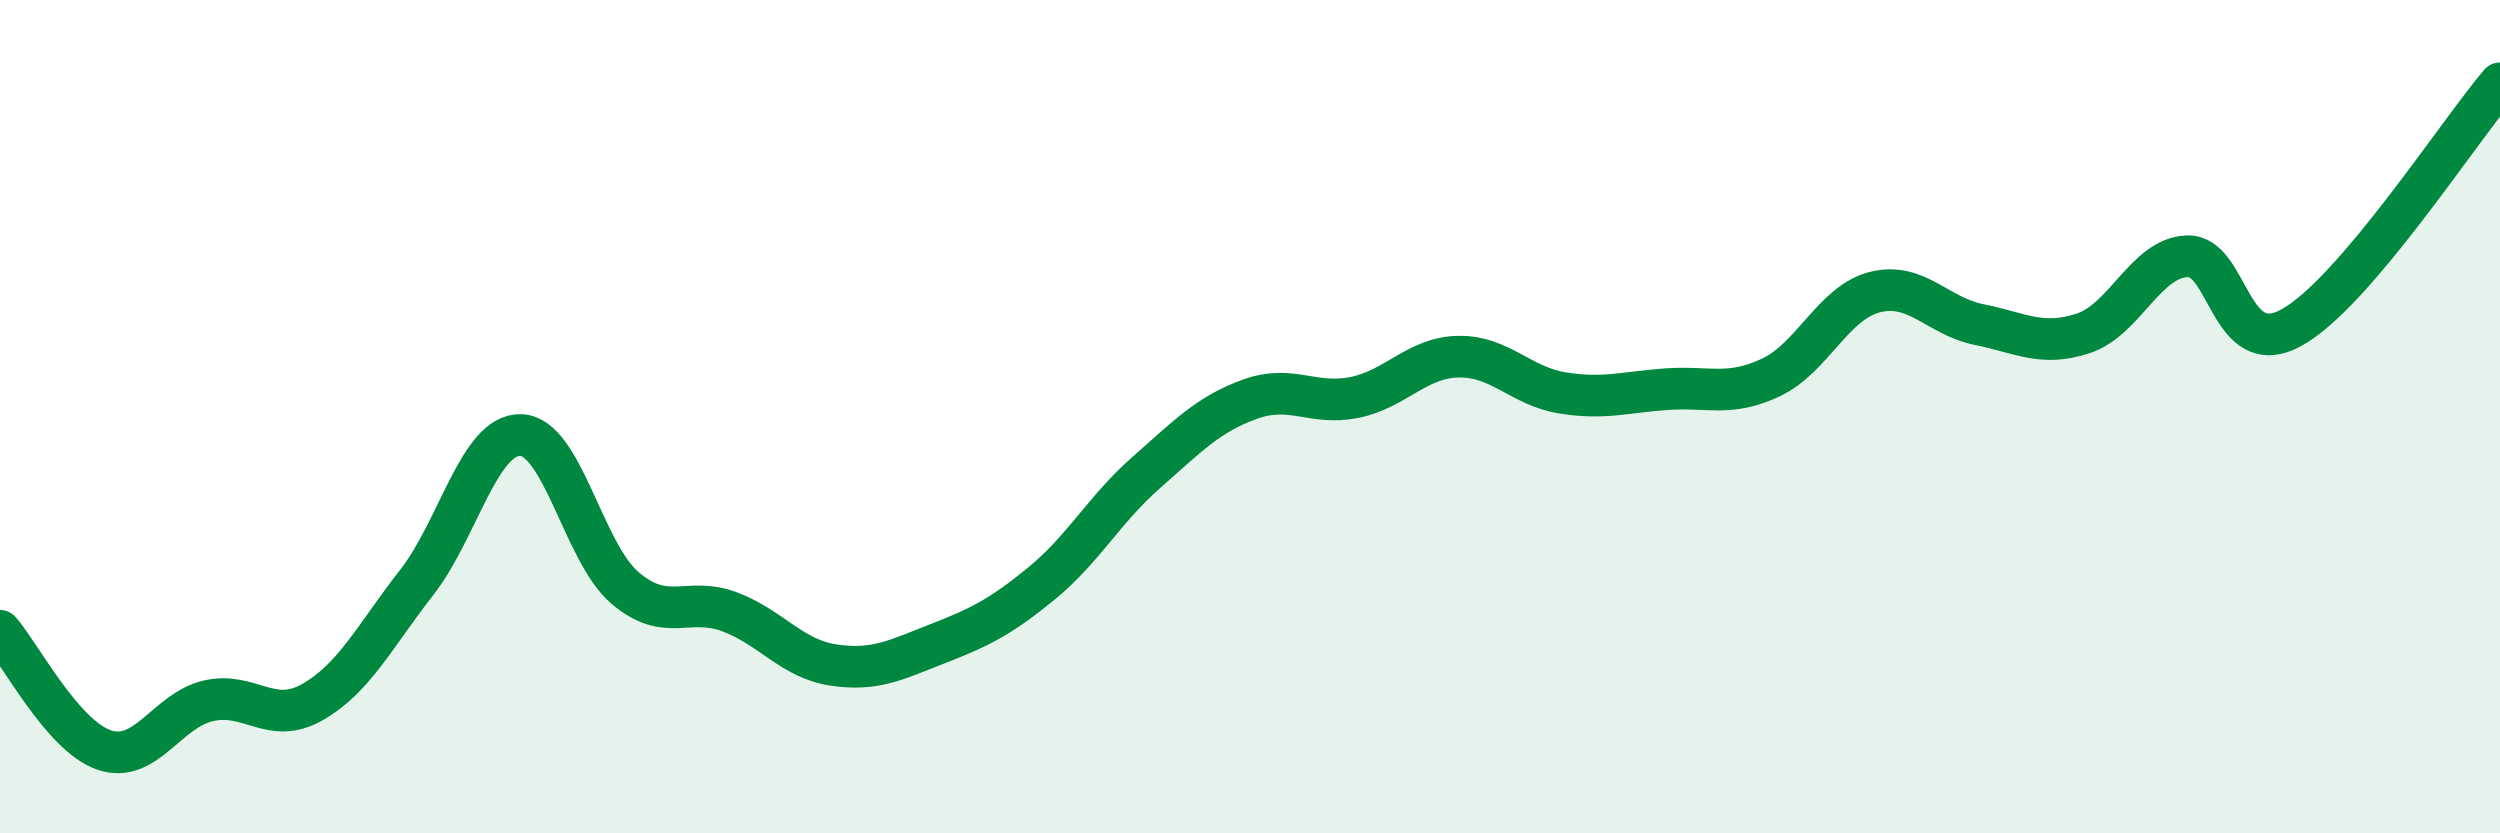
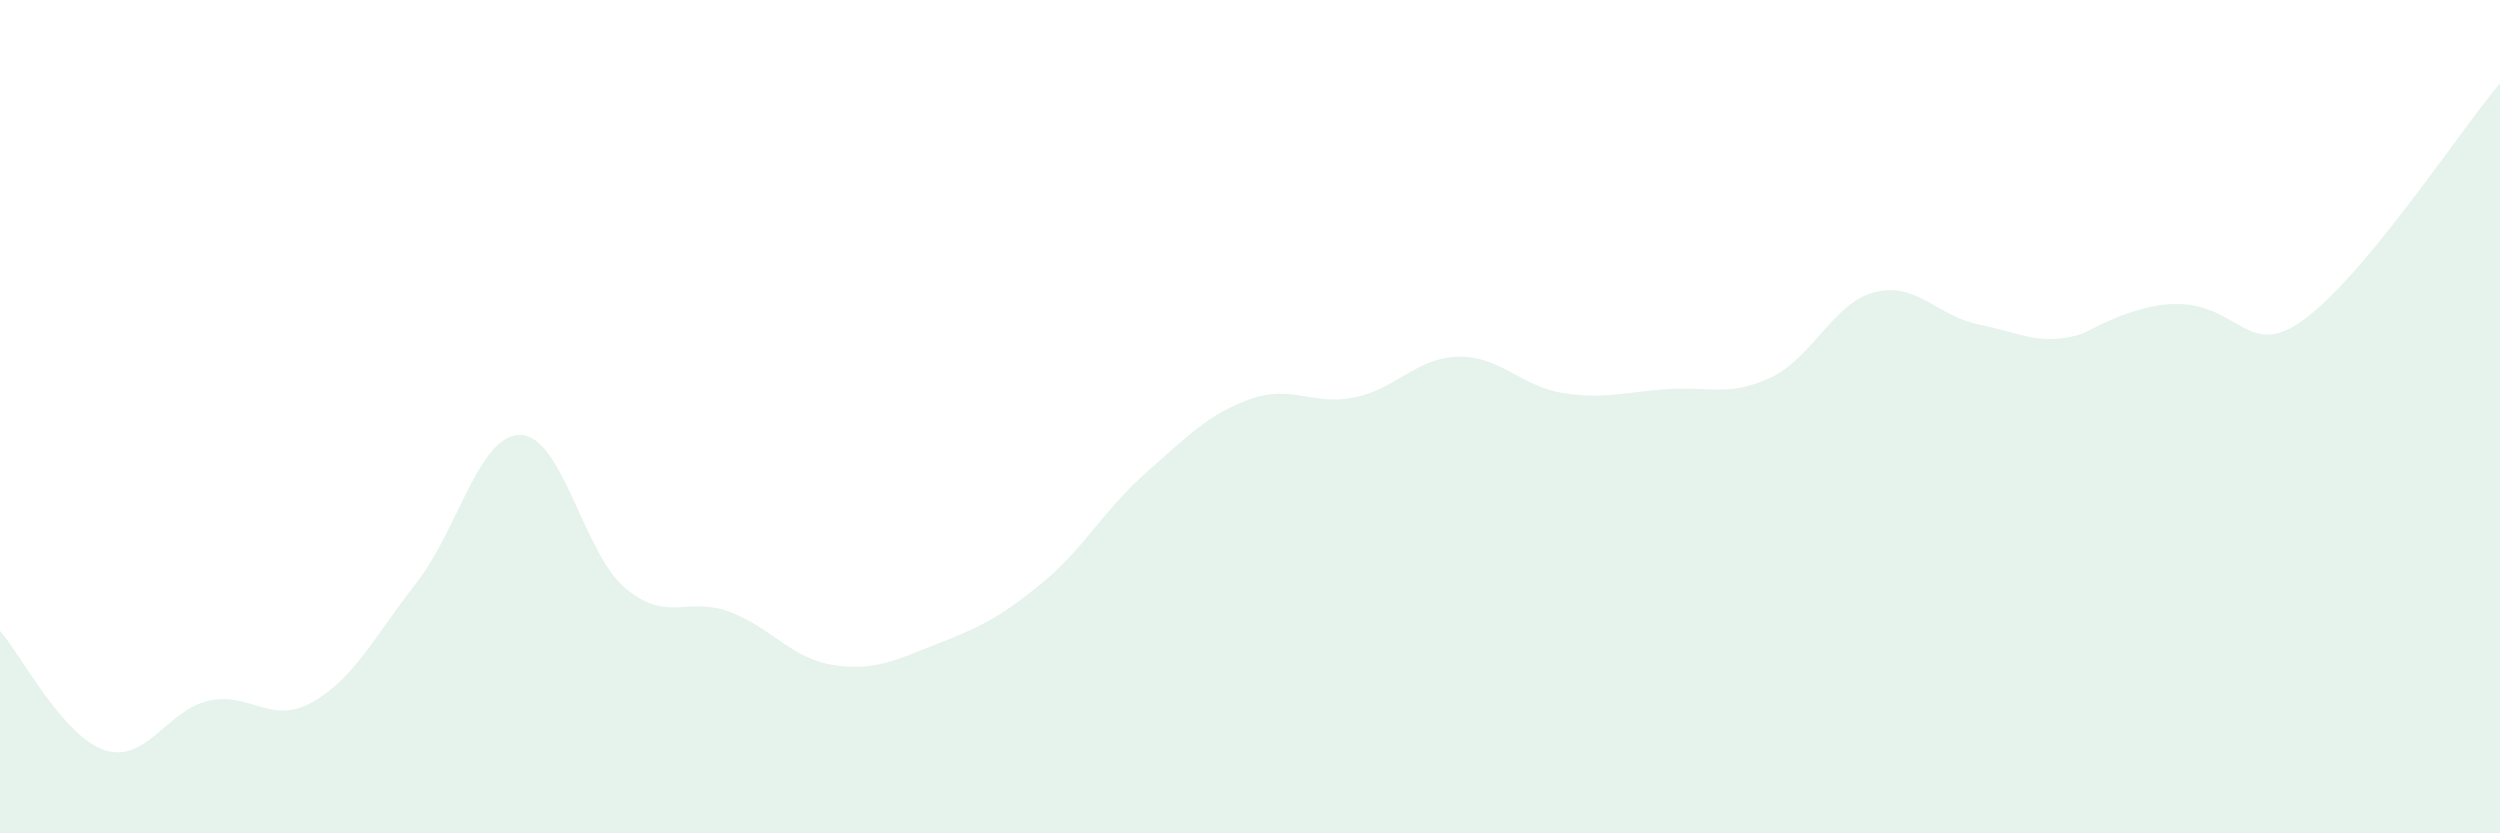
<svg xmlns="http://www.w3.org/2000/svg" width="60" height="20" viewBox="0 0 60 20">
-   <path d="M 0,15.14 C 0.5,15.71 1.5,17.66 2.5,18 C 3.5,18.34 4,17.05 5,16.82 C 6,16.59 6.5,17.42 7.5,16.85 C 8.5,16.28 9,15.26 10,13.98 C 11,12.7 11.5,10.41 12.5,10.44 C 13.5,10.47 14,13.26 15,14.11 C 16,14.96 16.5,14.31 17.5,14.68 C 18.5,15.05 19,15.81 20,15.96 C 21,16.11 21.5,15.84 22.5,15.45 C 23.5,15.06 24,14.82 25,14 C 26,13.18 26.5,12.23 27.5,11.35 C 28.5,10.47 29,9.94 30,9.58 C 31,9.22 31.5,9.74 32.5,9.54 C 33.5,9.34 34,8.58 35,8.56 C 36,8.54 36.5,9.27 37.5,9.43 C 38.5,9.59 39,9.41 40,9.34 C 41,9.27 41.5,9.53 42.5,9.06 C 43.5,8.59 44,7.26 45,7.01 C 46,6.76 46.5,7.59 47.5,7.79 C 48.5,7.99 49,8.33 50,8 C 51,7.67 51.5,6.18 52.5,6.15 C 53.5,6.12 53.5,8.69 55,7.86 C 56.5,7.03 59,3.17 60,2L60 20L0 20Z" fill="#008740" opacity="0.1" stroke-linecap="round" stroke-linejoin="round" />
-   <path d="M 0,15.14 C 0.5,15.71 1.5,17.66 2.5,18 C 3.5,18.34 4,17.05 5,16.82 C 6,16.59 6.5,17.42 7.5,16.85 C 8.5,16.28 9,15.26 10,13.98 C 11,12.7 11.5,10.41 12.5,10.44 C 13.5,10.47 14,13.26 15,14.11 C 16,14.96 16.5,14.31 17.5,14.68 C 18.5,15.05 19,15.81 20,15.96 C 21,16.11 21.5,15.84 22.5,15.45 C 23.5,15.06 24,14.82 25,14 C 26,13.18 26.5,12.23 27.5,11.35 C 28.5,10.47 29,9.94 30,9.58 C 31,9.22 31.5,9.74 32.5,9.54 C 33.5,9.34 34,8.58 35,8.56 C 36,8.54 36.5,9.27 37.5,9.43 C 38.5,9.59 39,9.41 40,9.34 C 41,9.27 41.5,9.53 42.5,9.06 C 43.5,8.59 44,7.26 45,7.01 C 46,6.76 46.5,7.59 47.5,7.79 C 48.5,7.99 49,8.33 50,8 C 51,7.67 51.5,6.18 52.5,6.15 C 53.5,6.12 53.5,8.69 55,7.86 C 56.5,7.03 59,3.17 60,2" stroke="#008740" stroke-width="1" fill="none" stroke-linecap="round" stroke-linejoin="round" />
+   <path d="M 0,15.14 C 0.5,15.71 1.5,17.66 2.5,18 C 3.5,18.34 4,17.05 5,16.82 C 6,16.59 6.5,17.42 7.5,16.85 C 8.5,16.28 9,15.26 10,13.98 C 11,12.7 11.5,10.41 12.5,10.44 C 13.5,10.47 14,13.26 15,14.11 C 16,14.96 16.5,14.31 17.5,14.68 C 18.5,15.05 19,15.81 20,15.96 C 21,16.11 21.5,15.84 22.5,15.45 C 23.5,15.06 24,14.82 25,14 C 26,13.18 26.5,12.23 27.5,11.35 C 28.5,10.47 29,9.94 30,9.58 C 31,9.22 31.5,9.74 32.5,9.54 C 33.5,9.34 34,8.58 35,8.56 C 36,8.54 36.5,9.27 37.5,9.43 C 38.5,9.59 39,9.41 40,9.34 C 41,9.27 41.5,9.53 42.5,9.06 C 43.5,8.59 44,7.26 45,7.01 C 46,6.76 46.5,7.59 47.5,7.79 C 48.5,7.99 49,8.33 50,8 C 53.5,6.12 53.5,8.69 55,7.86 C 56.5,7.03 59,3.17 60,2L60 20L0 20Z" fill="#008740" opacity="0.1" stroke-linecap="round" stroke-linejoin="round" />
</svg>